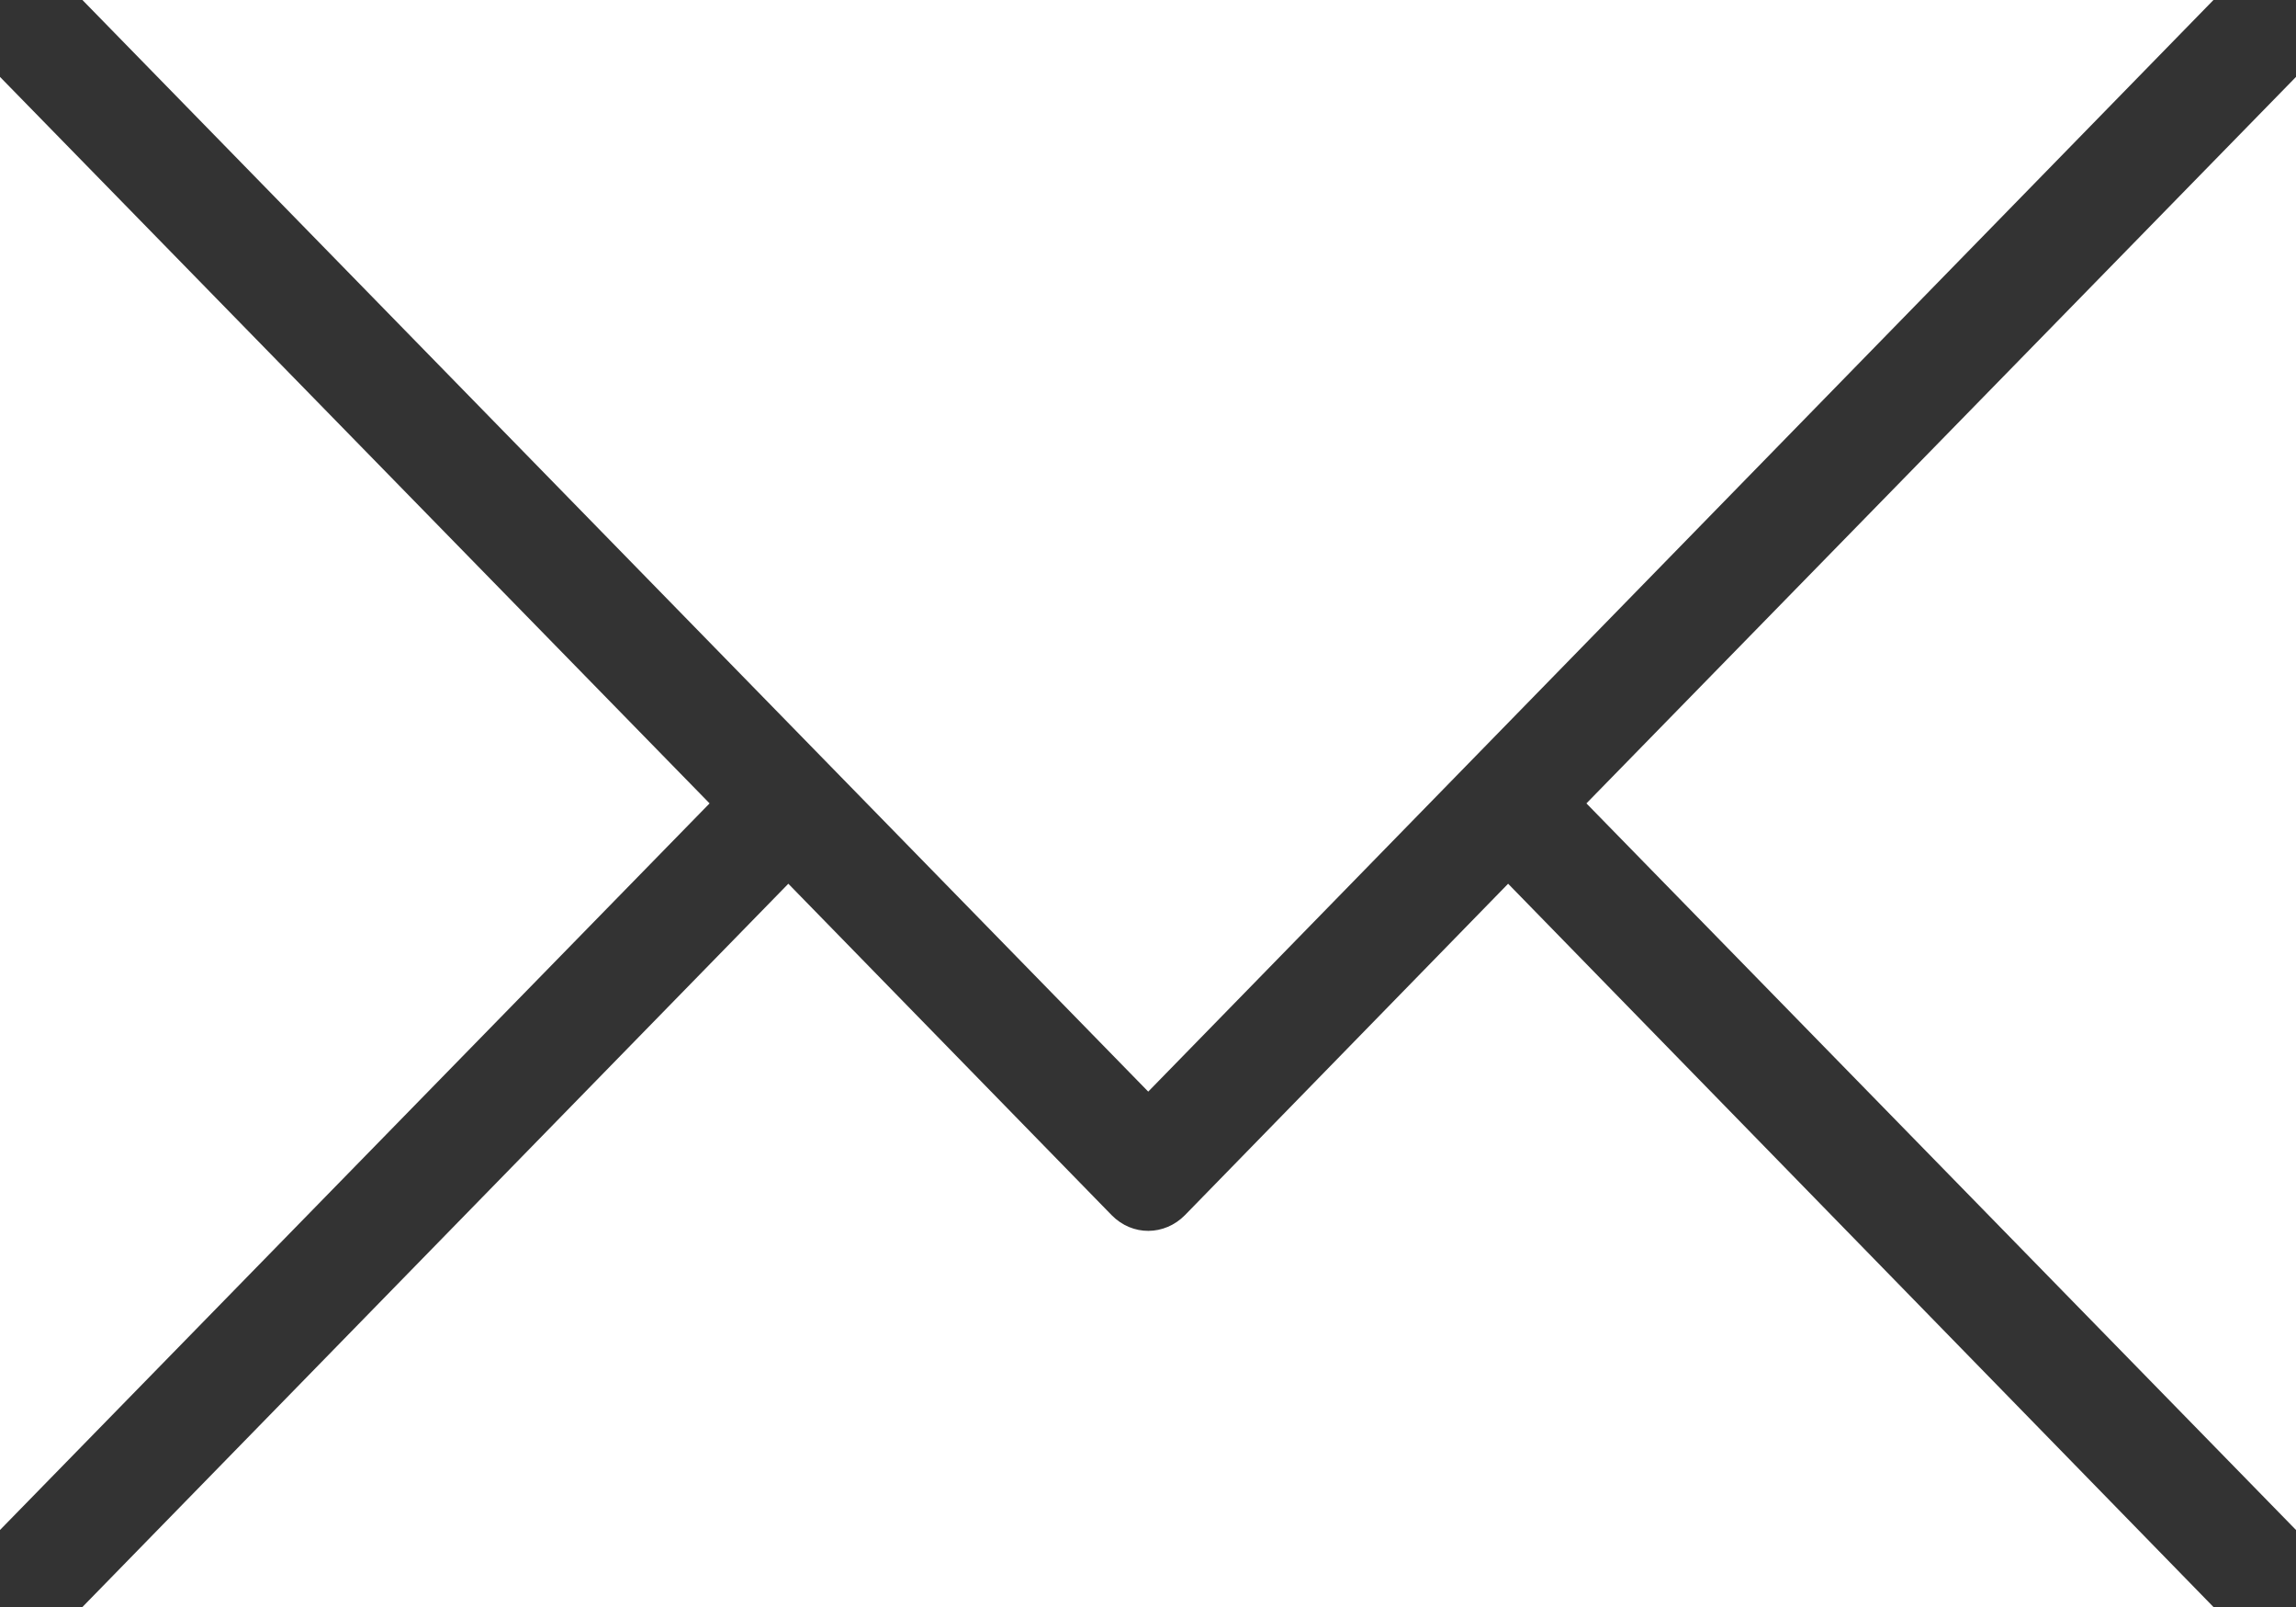
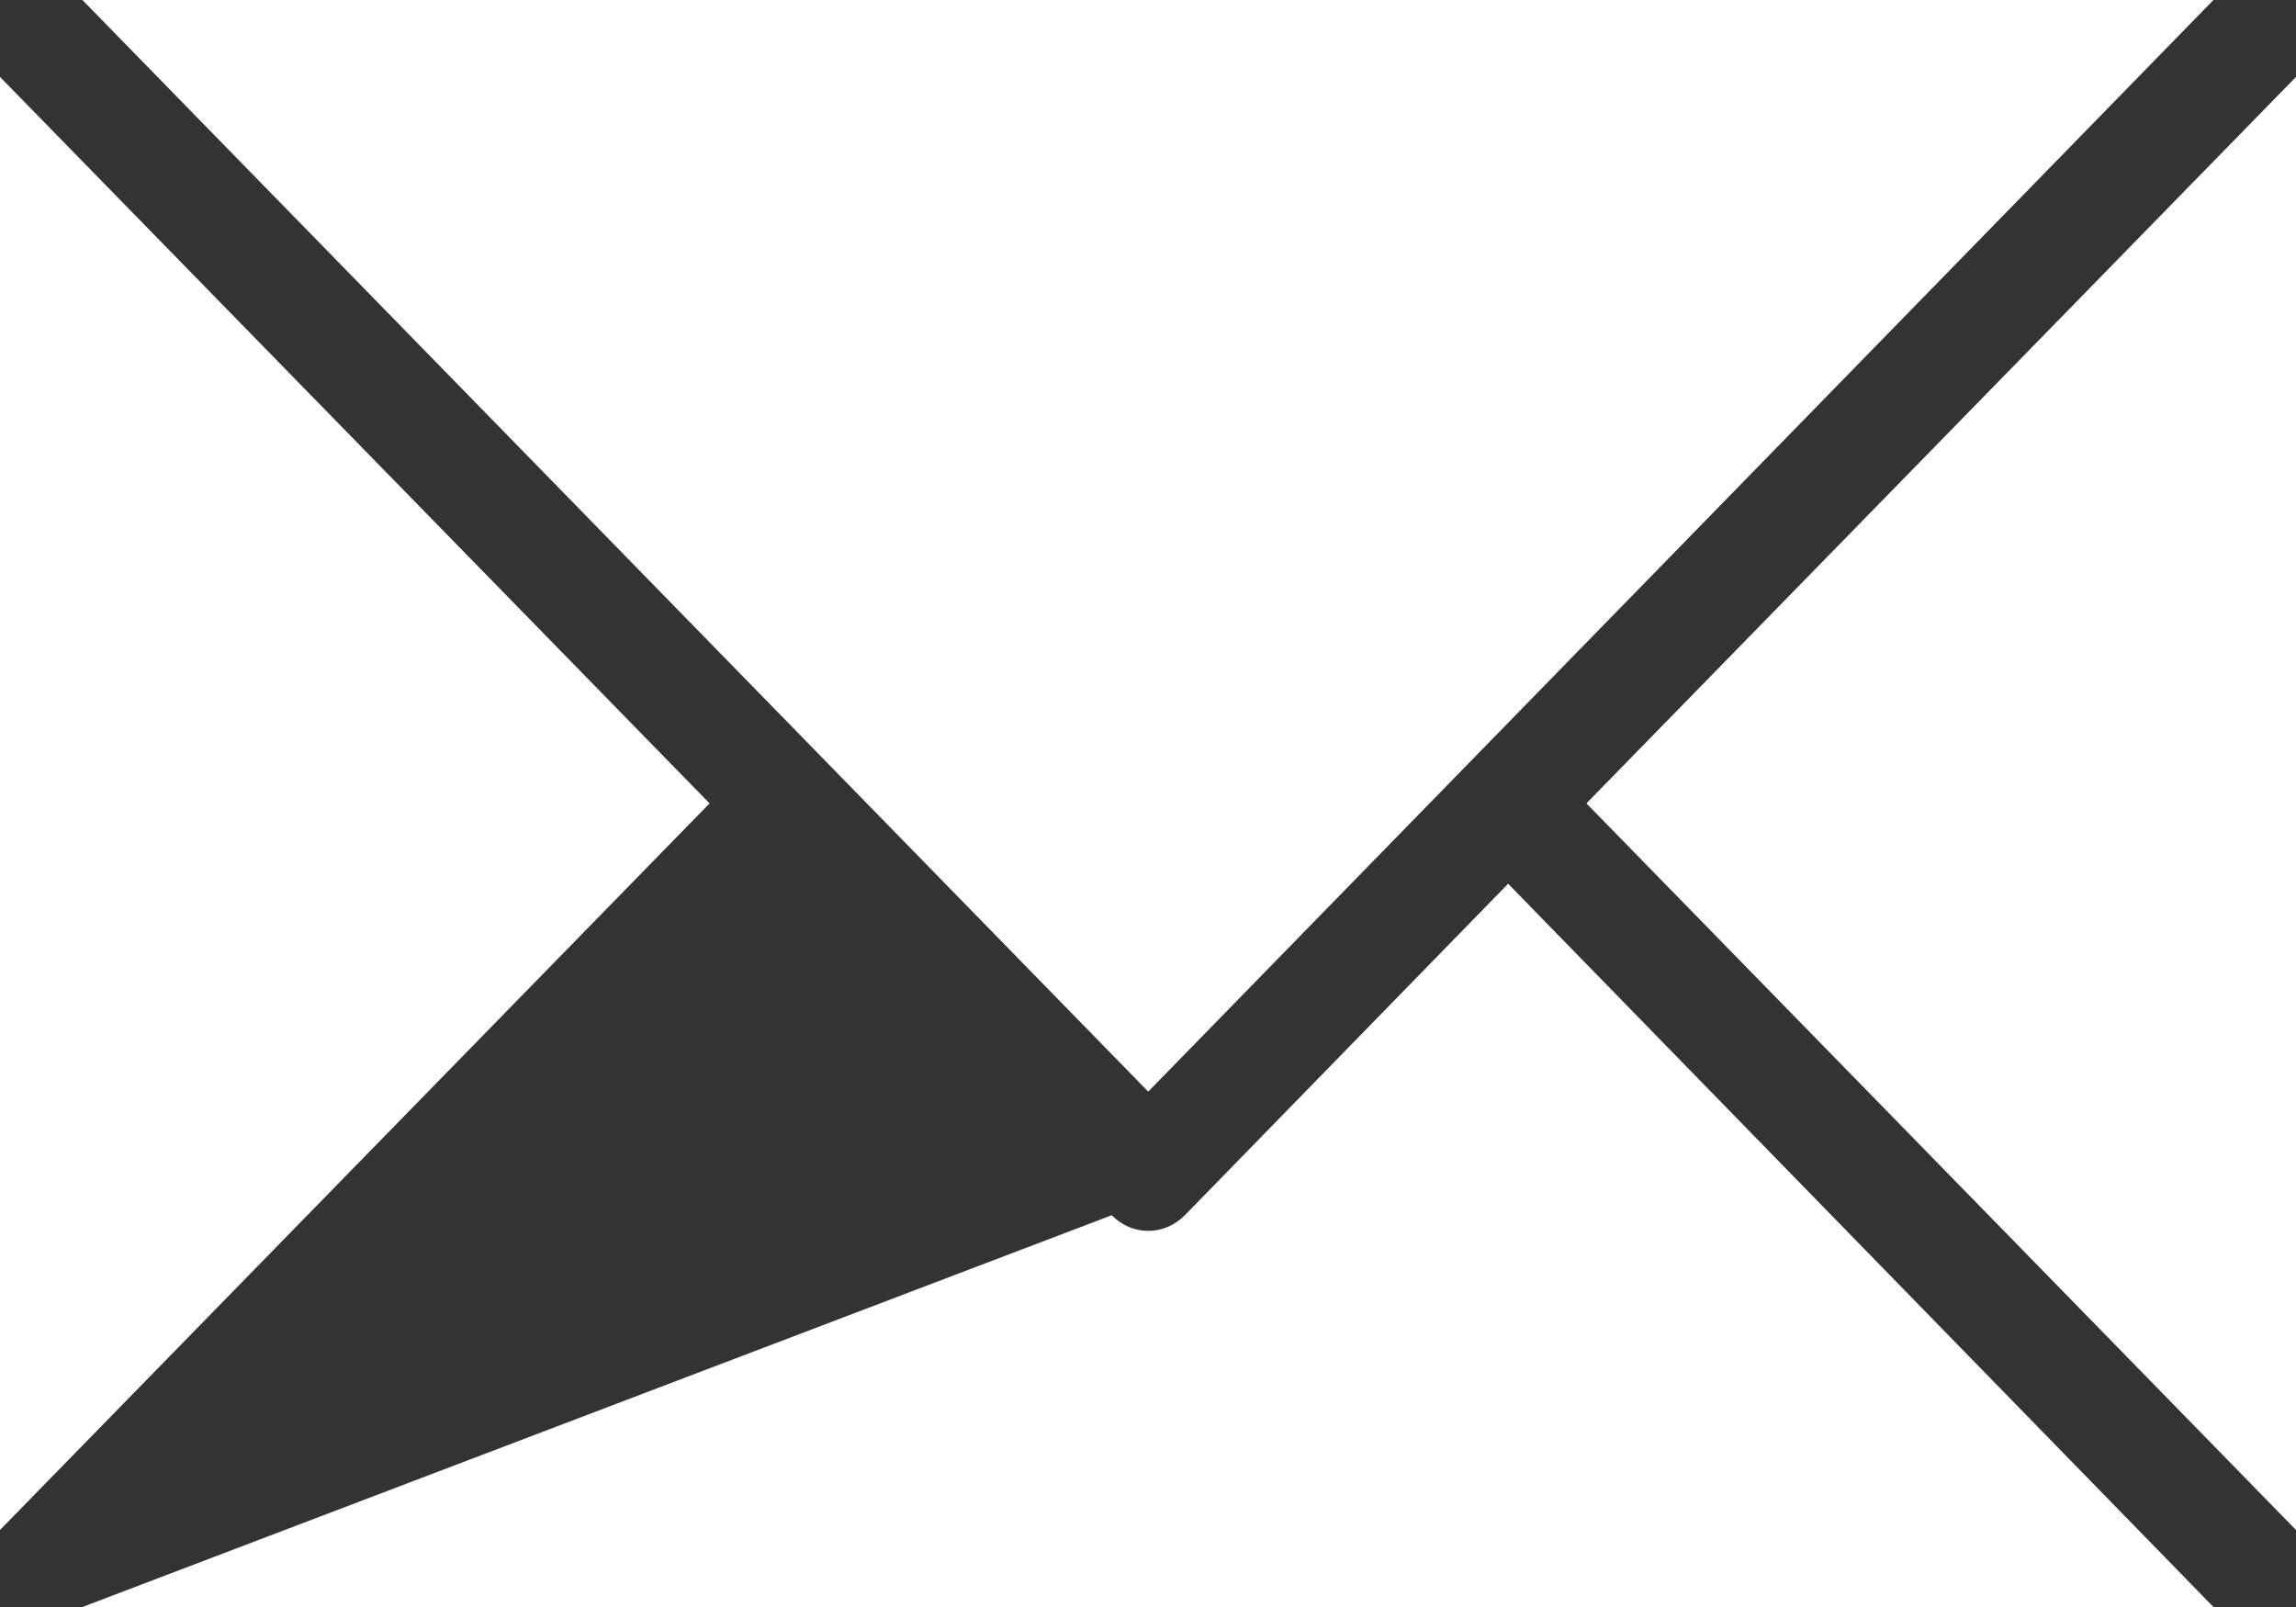
<svg xmlns="http://www.w3.org/2000/svg" width="20" height="14" viewBox="0 0 20 14" fill="none">
  <rect x="0" y="0" width="20" height="14" fill="#333333" stroke="none" />
-   <path d="M9.684 10.587C9.865 10.771 10.144 10.766 10.321 10.587L13.137 7.699L19.281 14H0.718L6.867 7.699L9.684 10.587ZM6.181 6.999L0 13.329V0.67L6.181 6.999ZM20 13.329L13.819 6.999L20 0.67V13.329ZM10.002 9.51L0.718 0H19.281L10.002 9.51Z" fill="white" />
+   <path d="M9.684 10.587C9.865 10.771 10.144 10.766 10.321 10.587L13.137 7.699L19.281 14H0.718L9.684 10.587ZM6.181 6.999L0 13.329V0.67L6.181 6.999ZM20 13.329L13.819 6.999L20 0.67V13.329ZM10.002 9.51L0.718 0H19.281L10.002 9.51Z" fill="white" />
</svg>